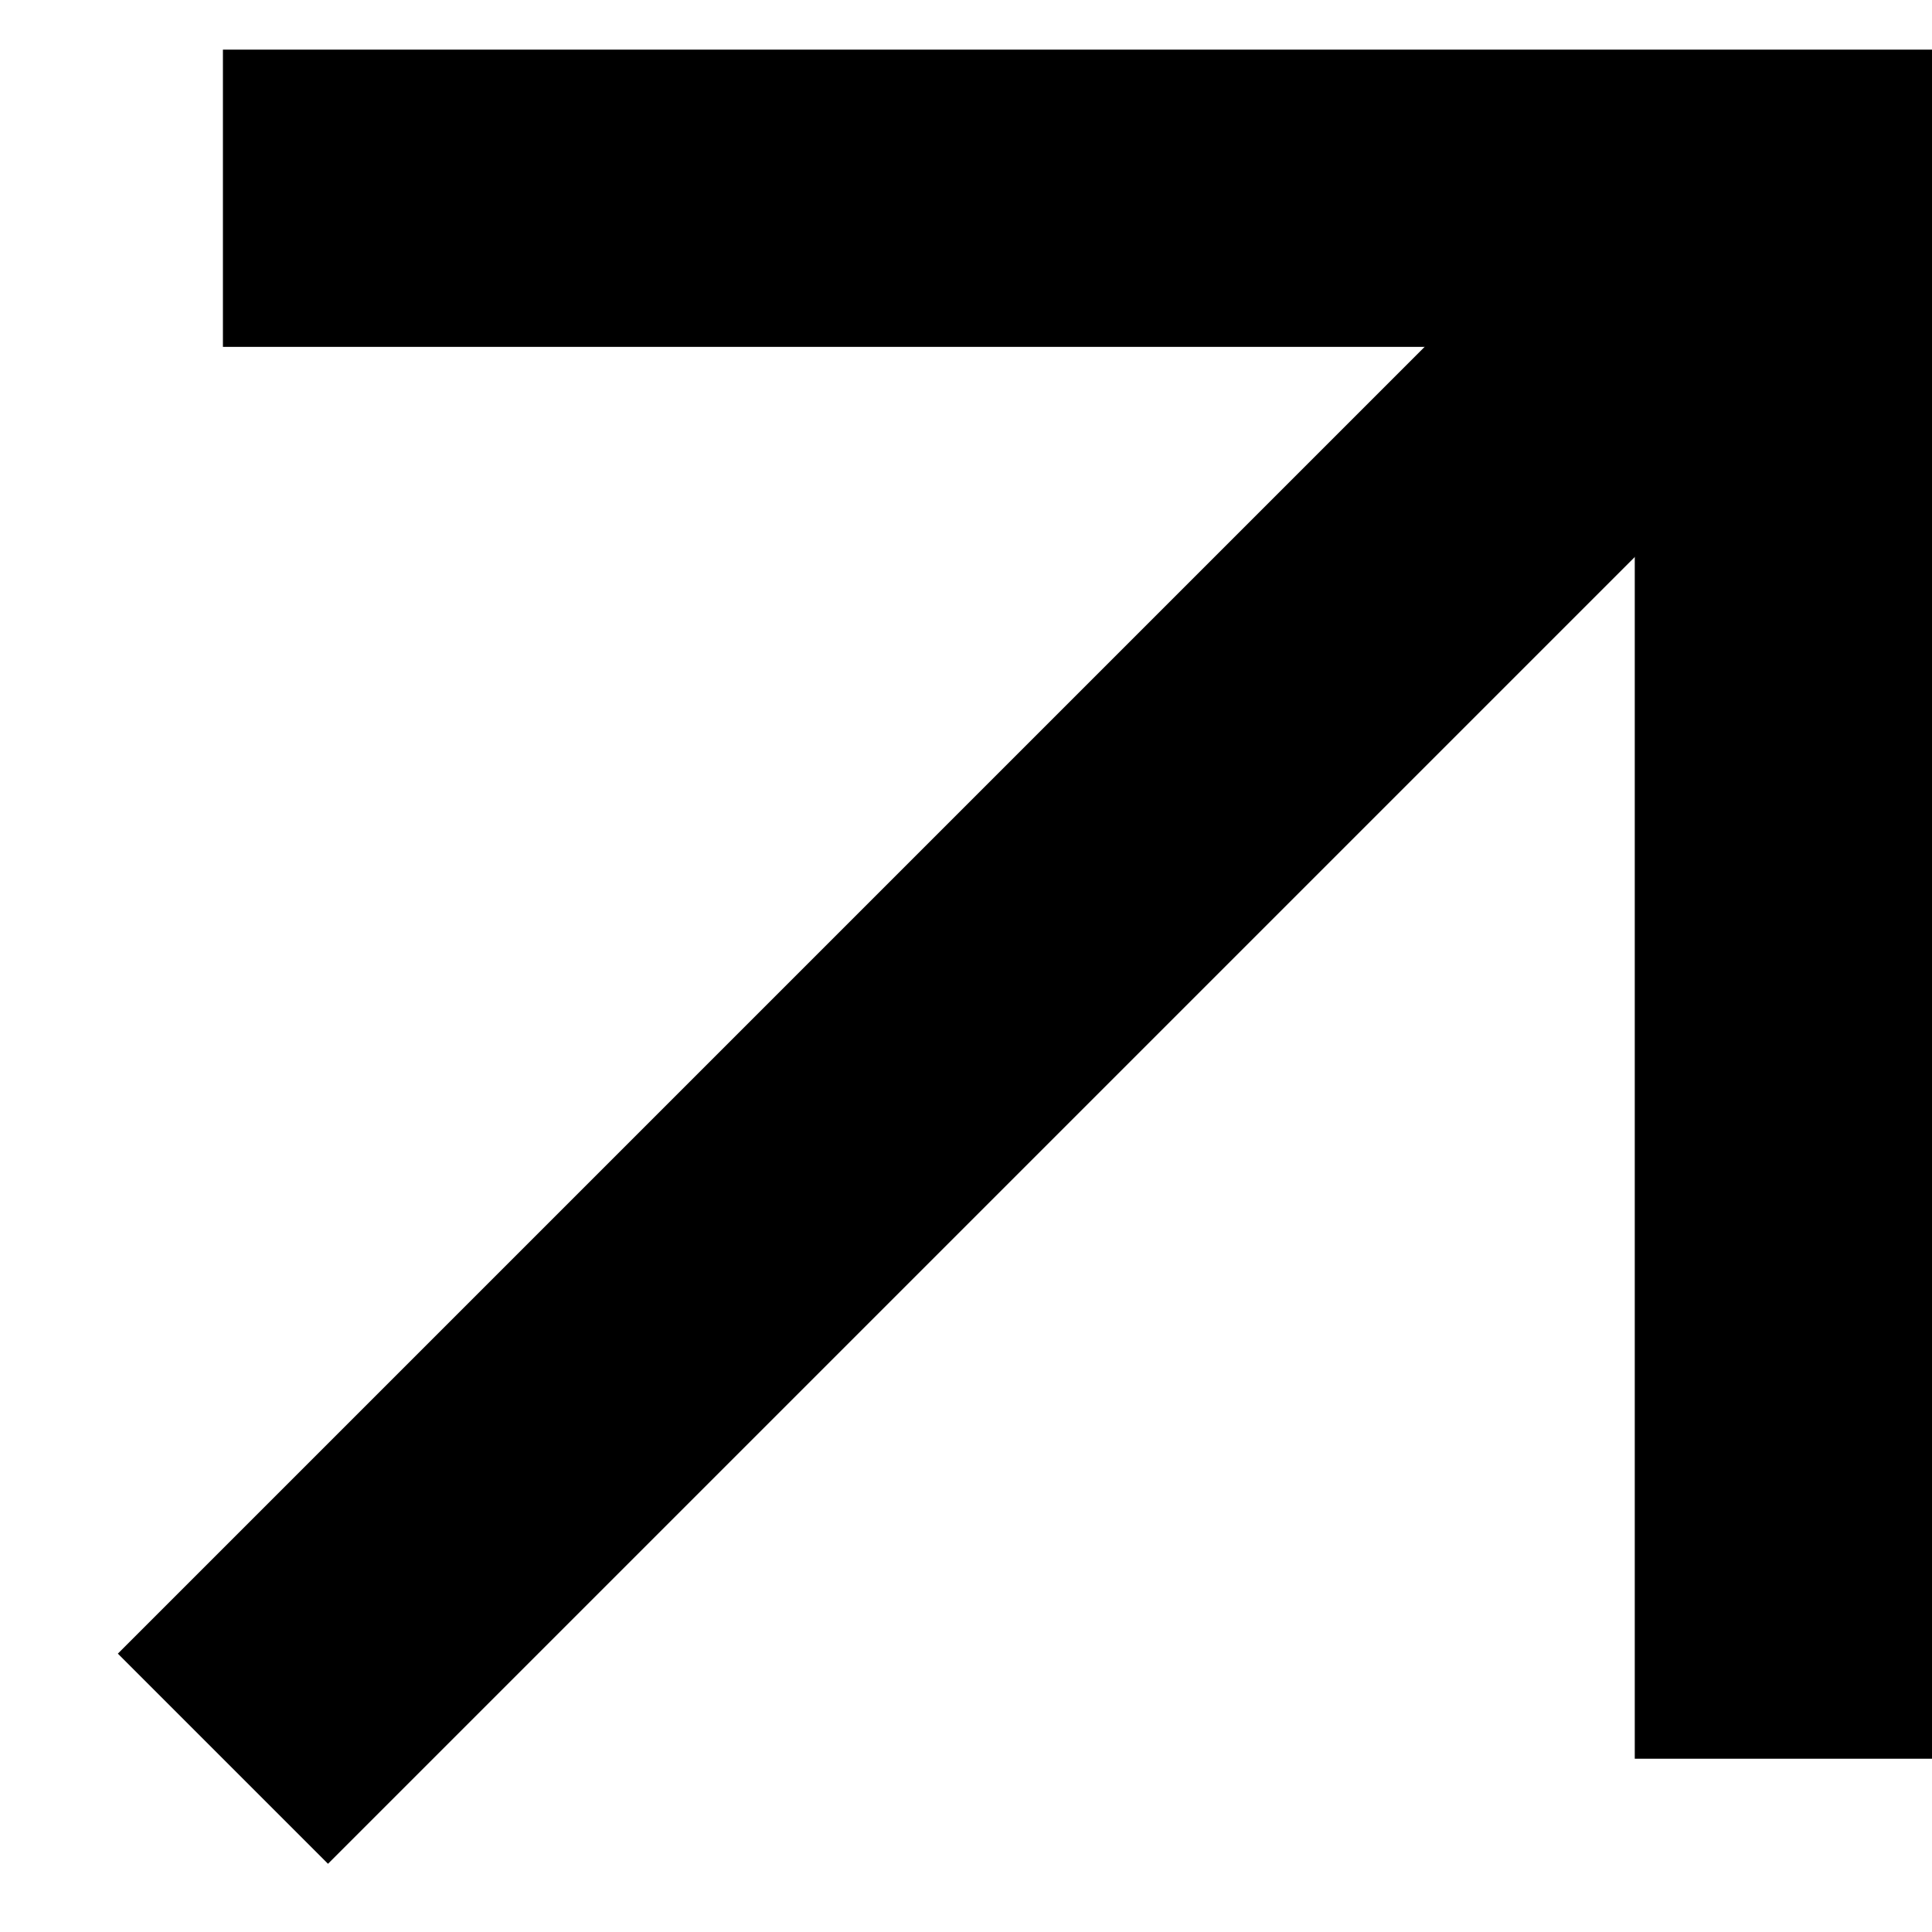
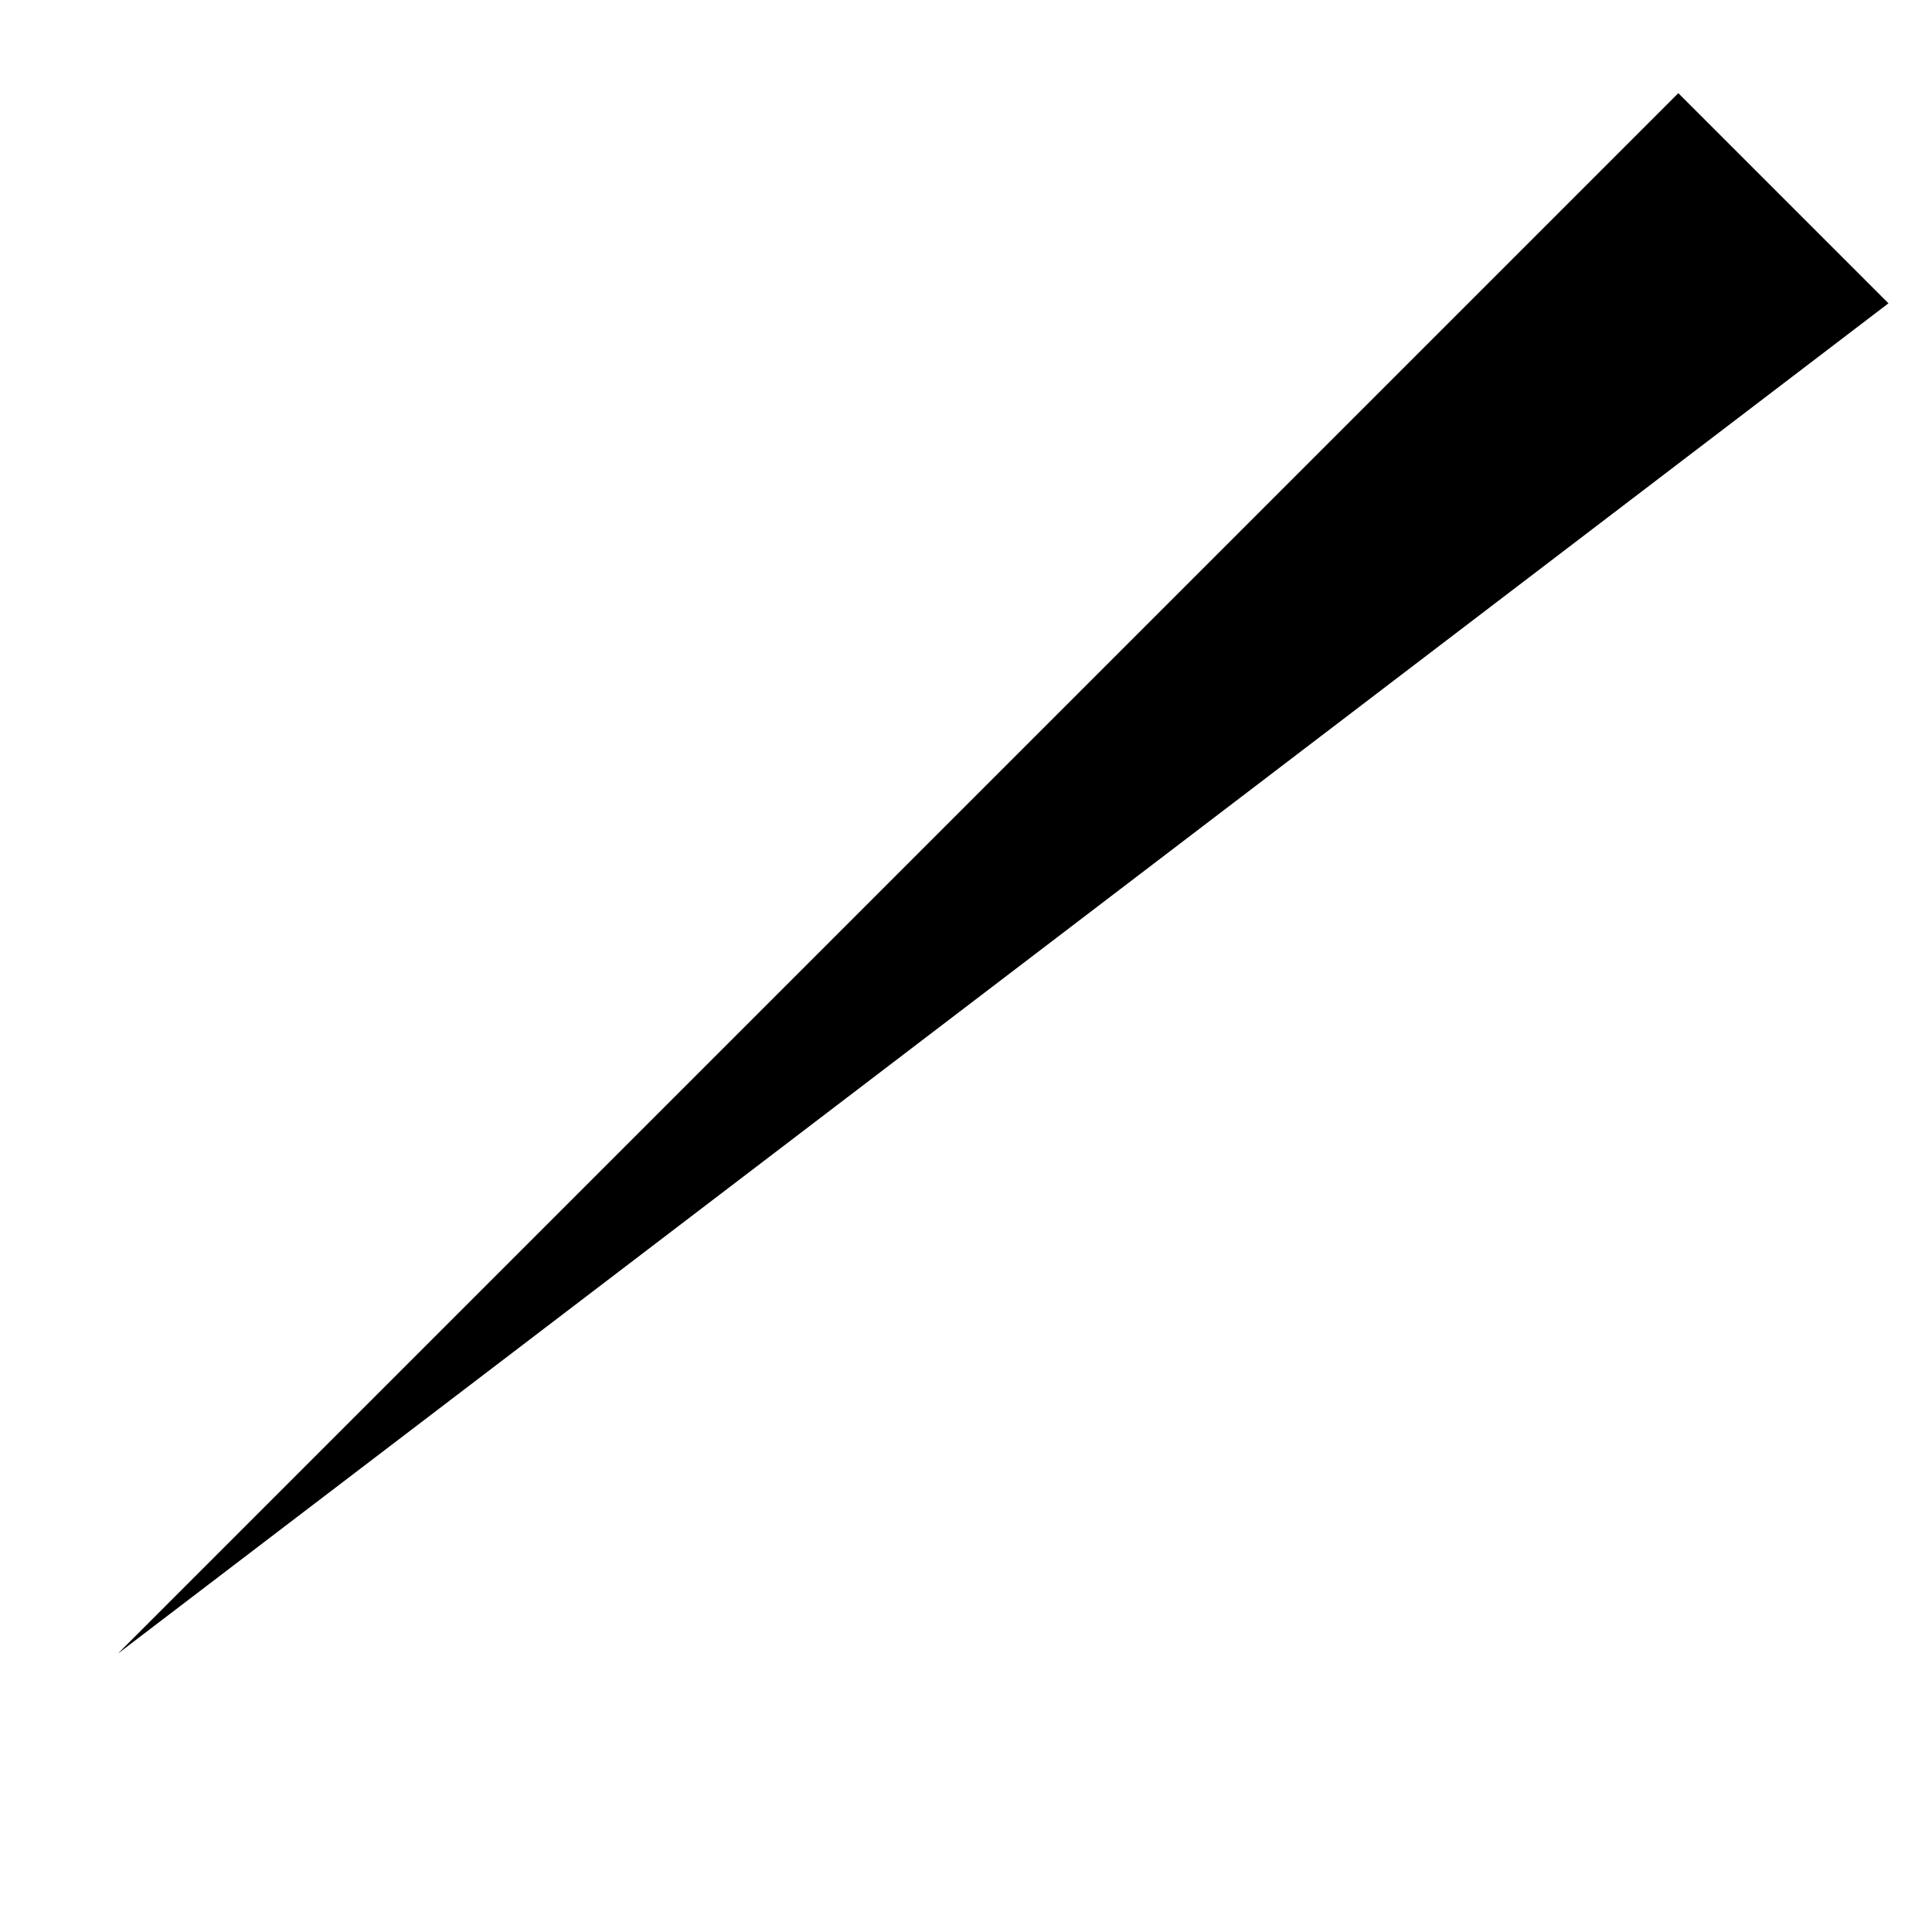
<svg xmlns="http://www.w3.org/2000/svg" width="13" height="13" viewBox="0 0 13 13" fill="none">
-   <path fill-rule="evenodd" clip-rule="evenodd" d="M11 2.334L1.5 2.334L1.5 0.334L13 0.334L13 11.834H11L11 2.334Z" fill="black" />
-   <path fill-rule="evenodd" clip-rule="evenodd" d="M0.793 11.127L11.293 0.627L12.707 2.041L2.207 12.541L0.793 11.127Z" fill="black" />
+   <path fill-rule="evenodd" clip-rule="evenodd" d="M0.793 11.127L11.293 0.627L12.707 2.041L0.793 11.127Z" fill="black" />
</svg>